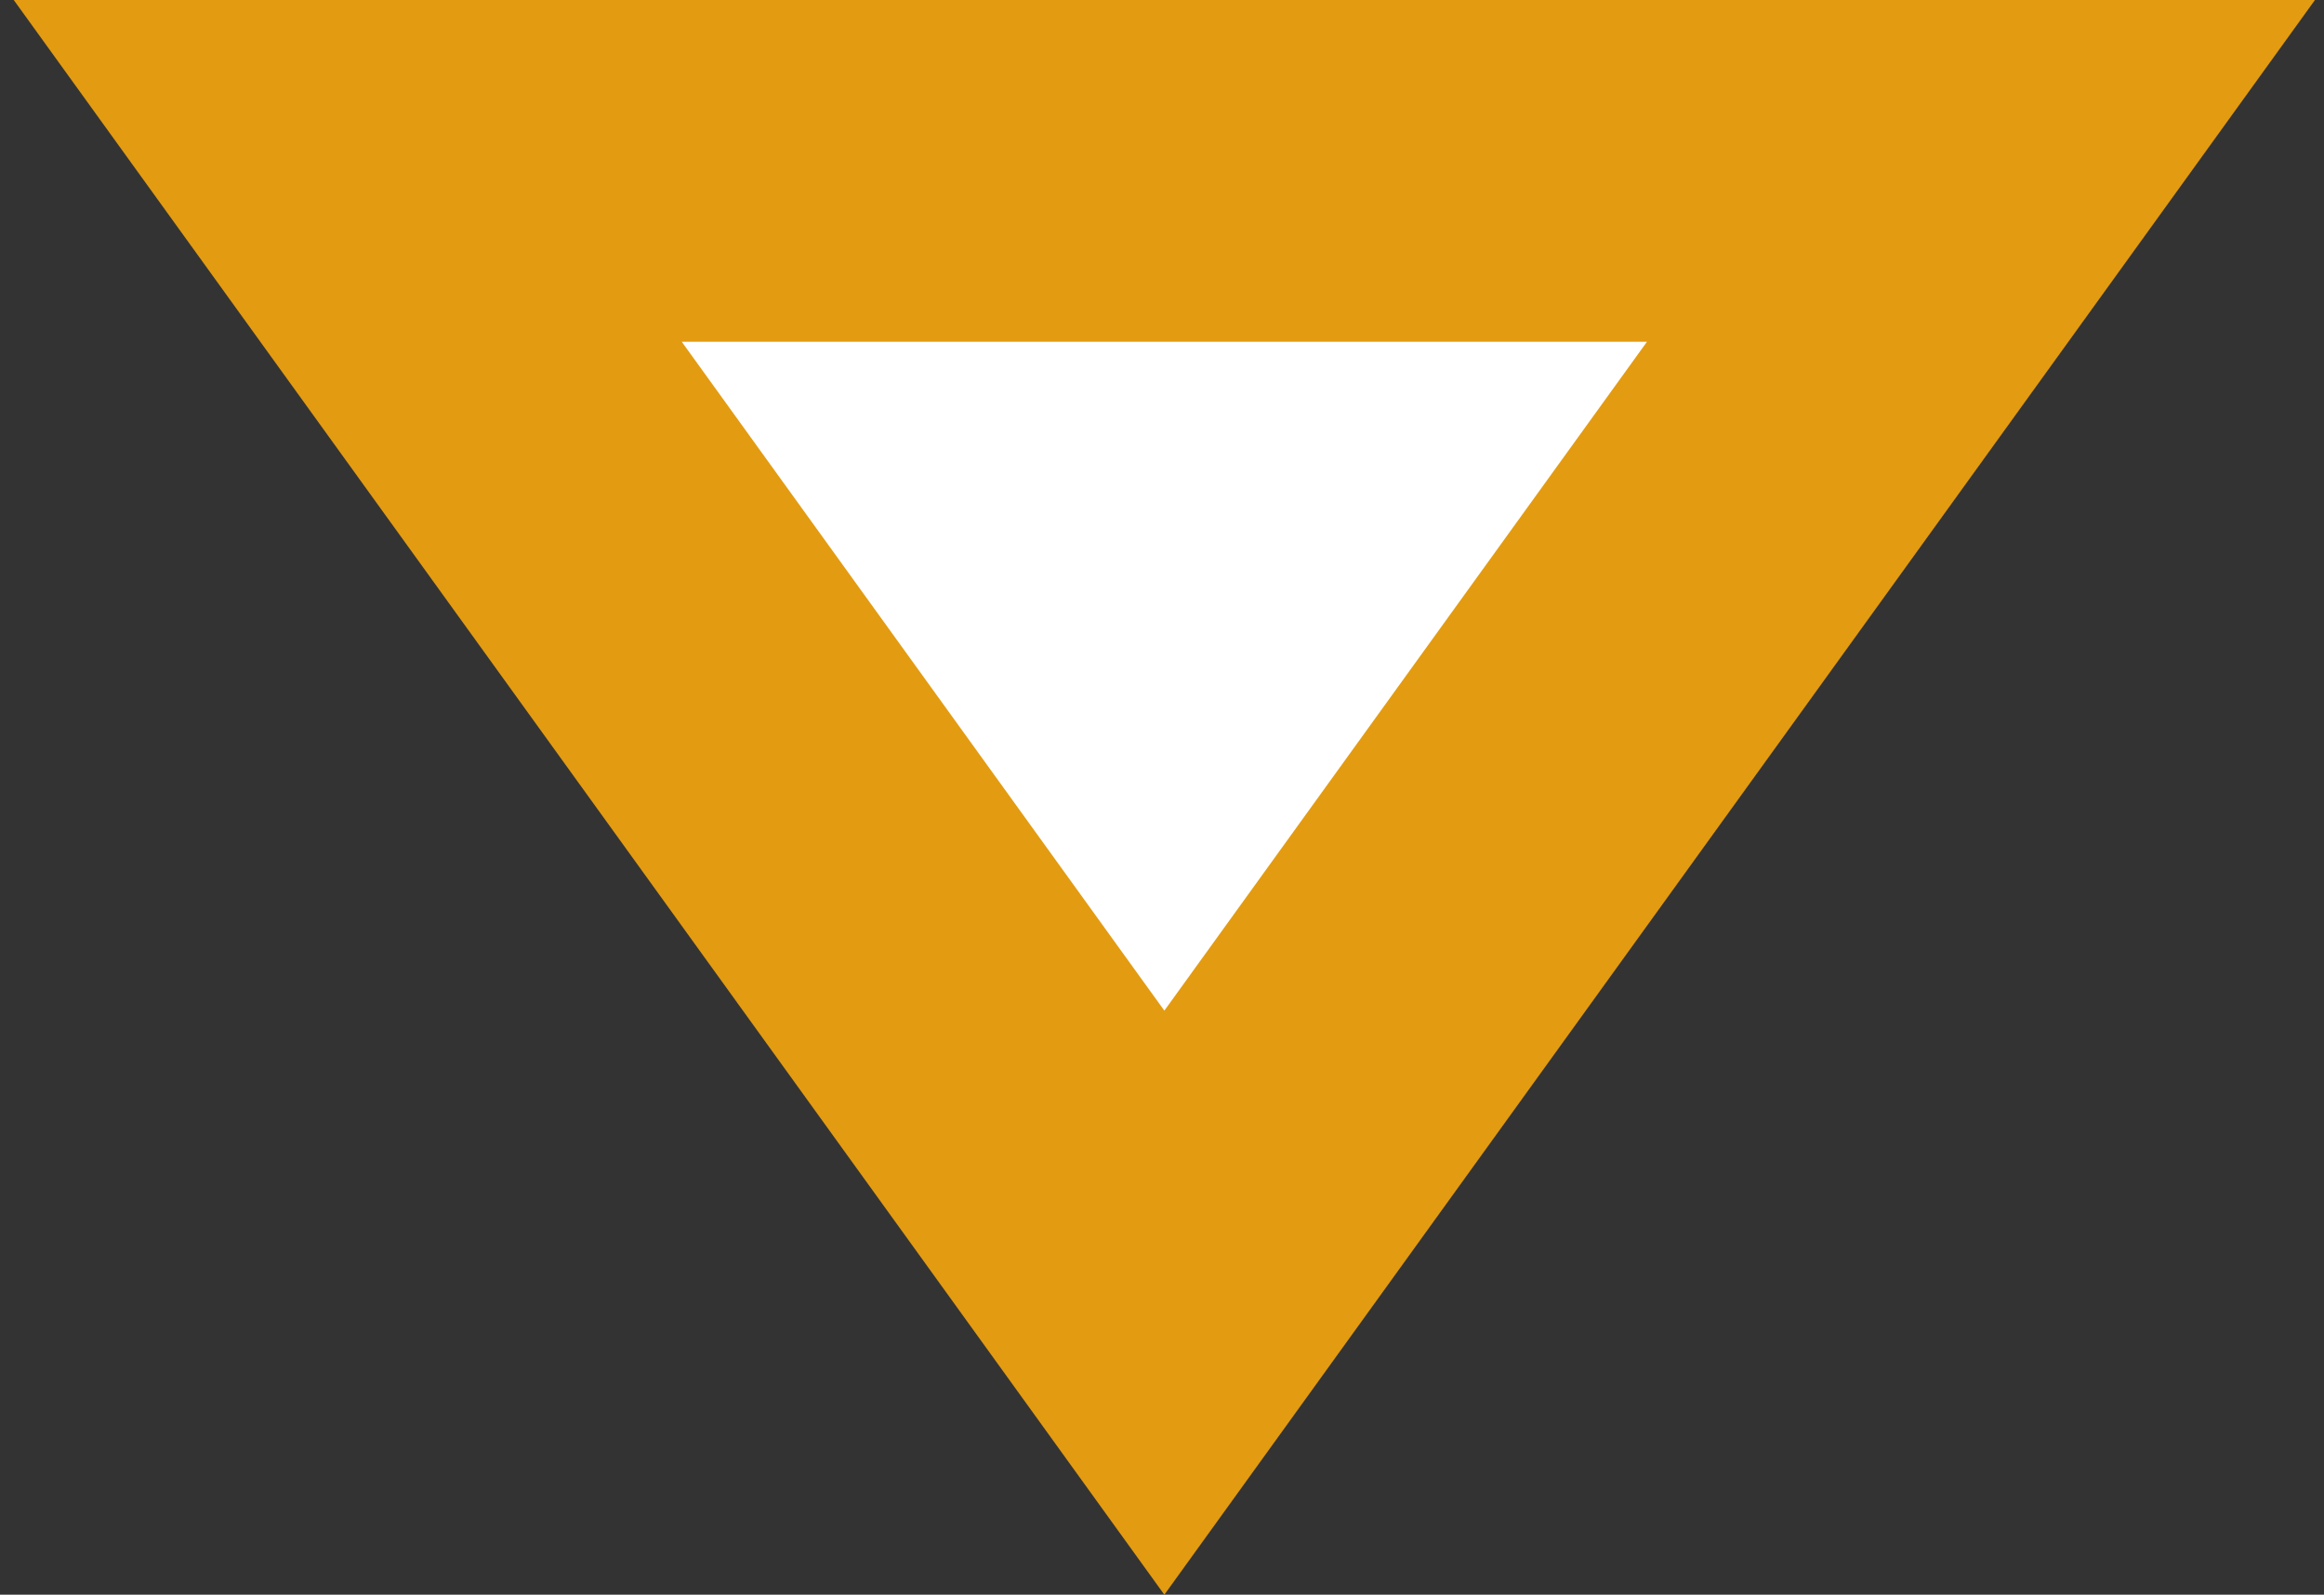
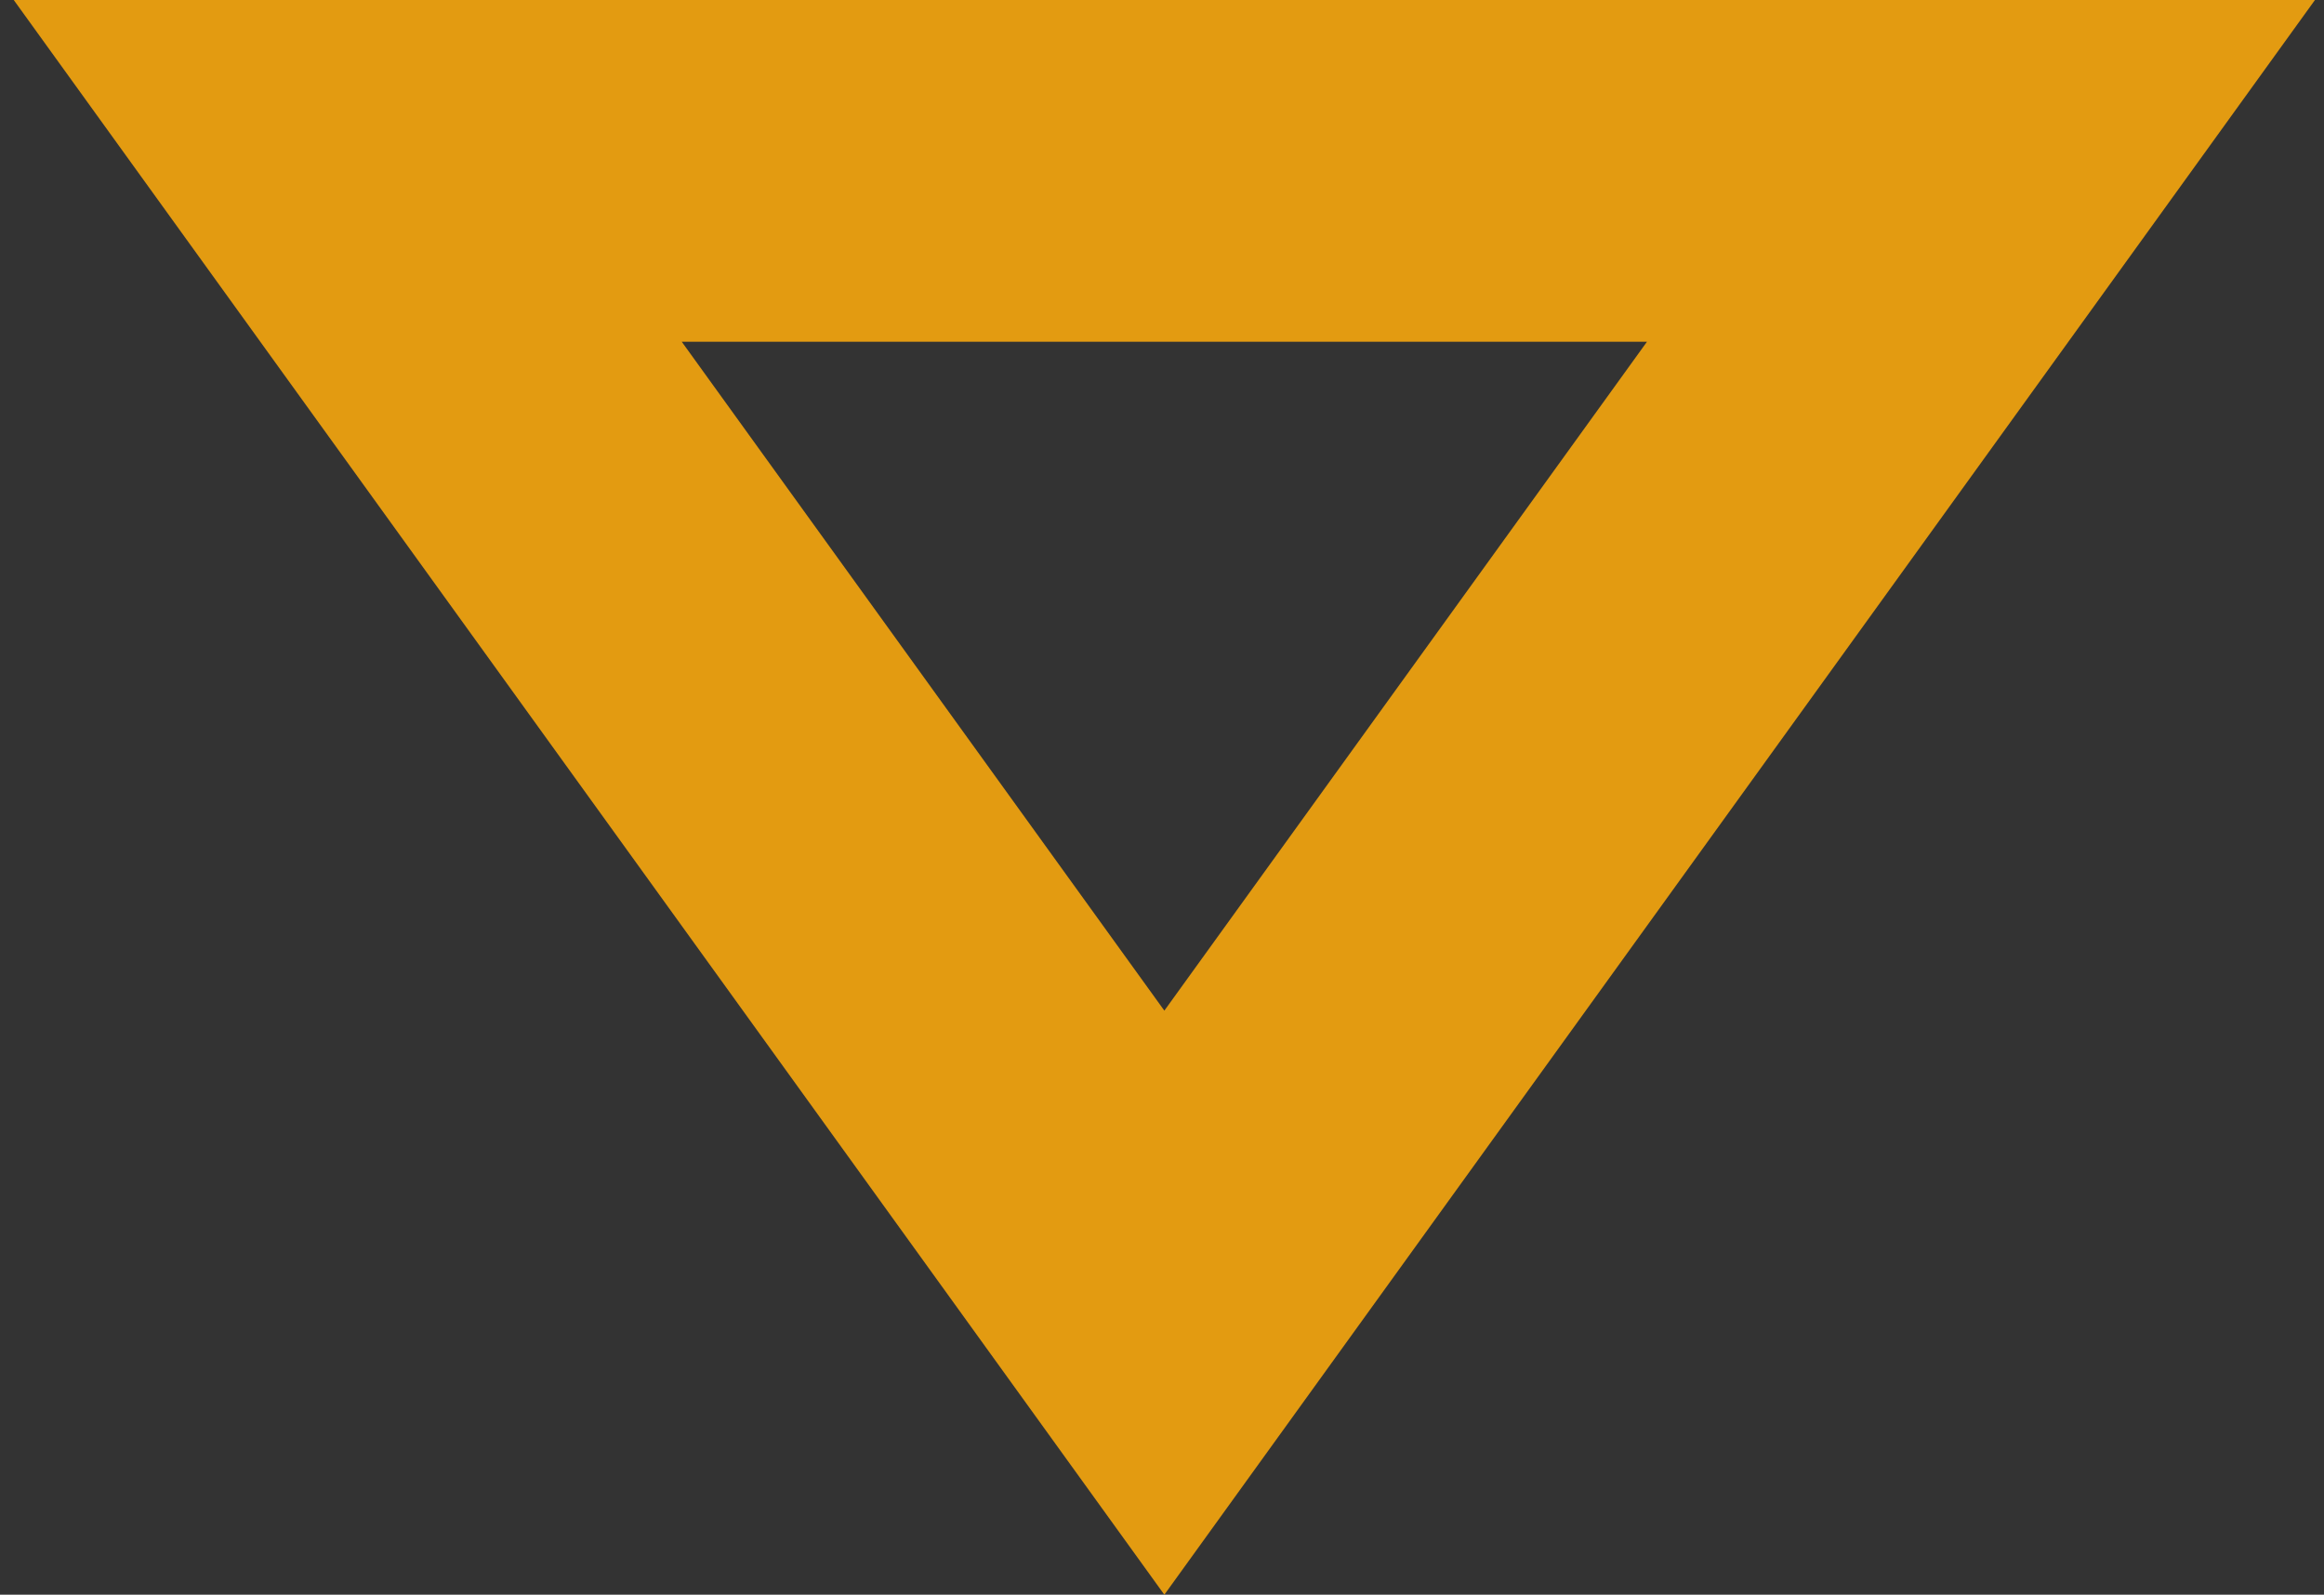
<svg xmlns="http://www.w3.org/2000/svg" width="102" height="70" viewBox="0 0 102 70" fill="none">
  <rect x="0" y="0" width="102" height="70" fill="#333333" stroke="none" />
-   <path d="M15.262 7.5L86.944 7.5L51.103 57.181L15.262 7.5Z" fill="white" />
-   <path d="M51.103 44.362L72.286 15H29.921L51.103 44.362ZM51.103 70L0.603 0L101.603 0L51.103 70Z" fill="#E39B11" />
+   <path d="M51.103 44.362L72.286 15H29.921L51.103 44.362ZM51.103 70L0.603 0L101.603 0L51.103 70" fill="#E39B11" />
</svg>